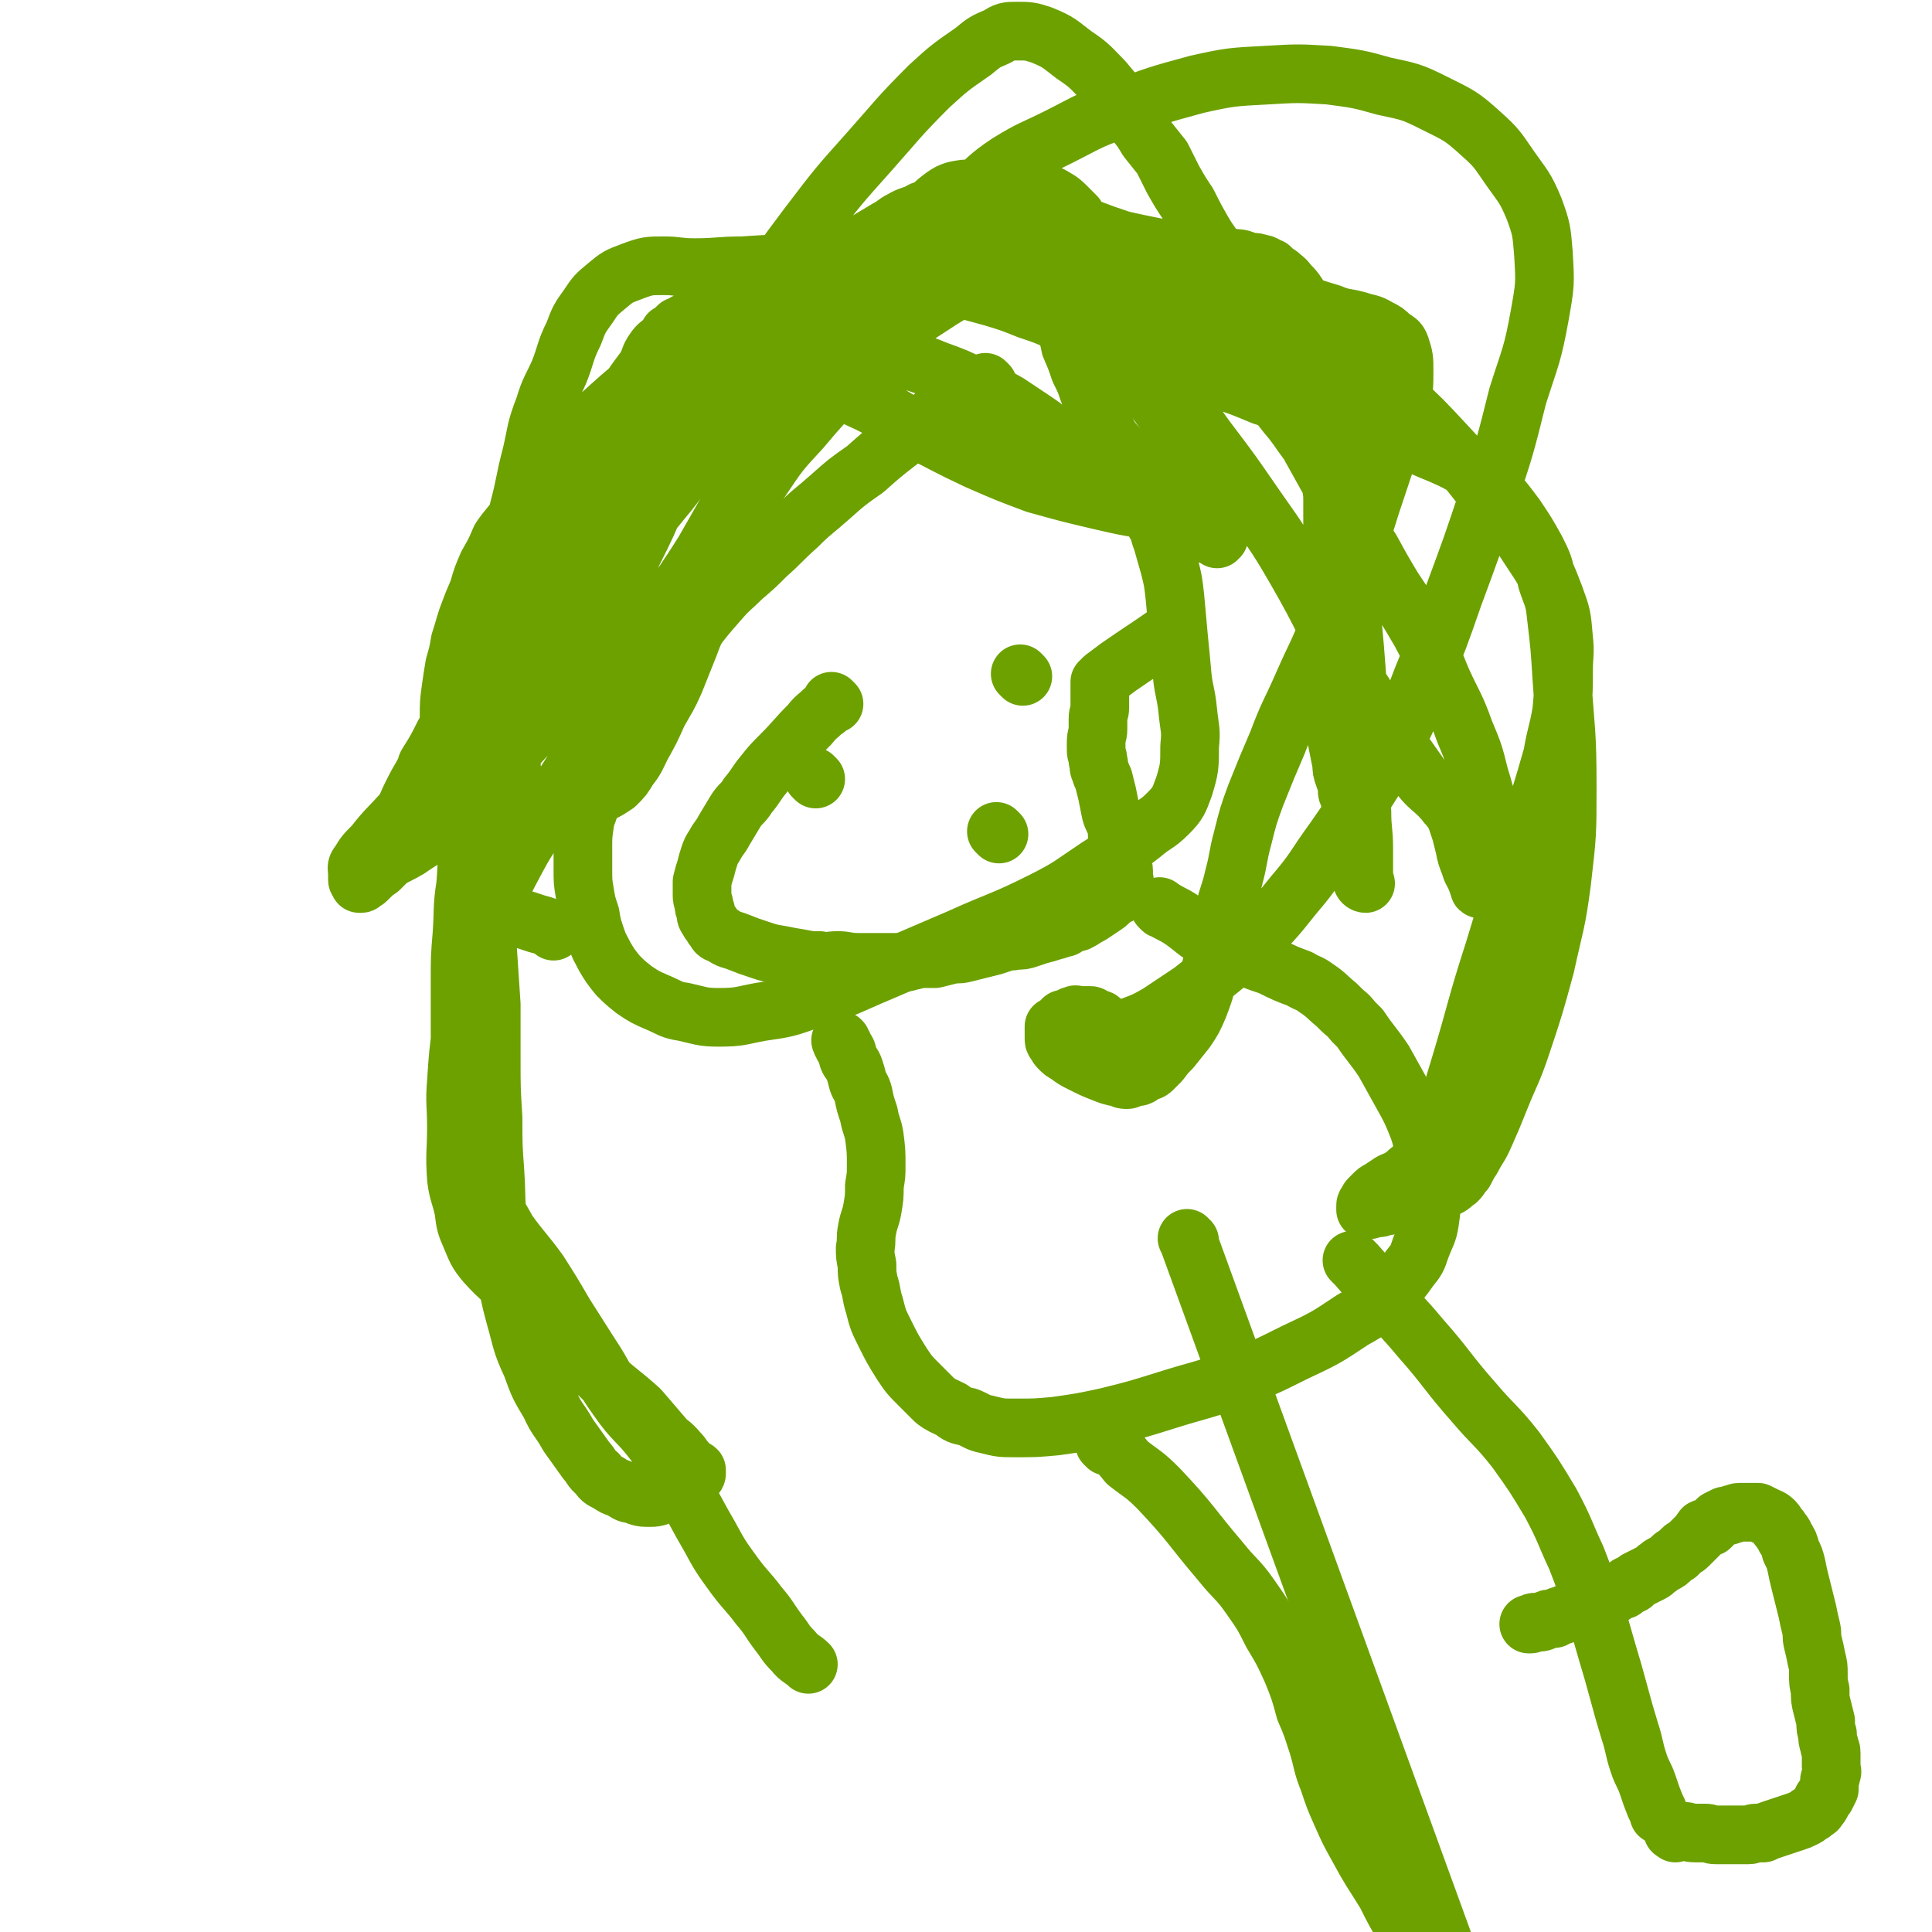
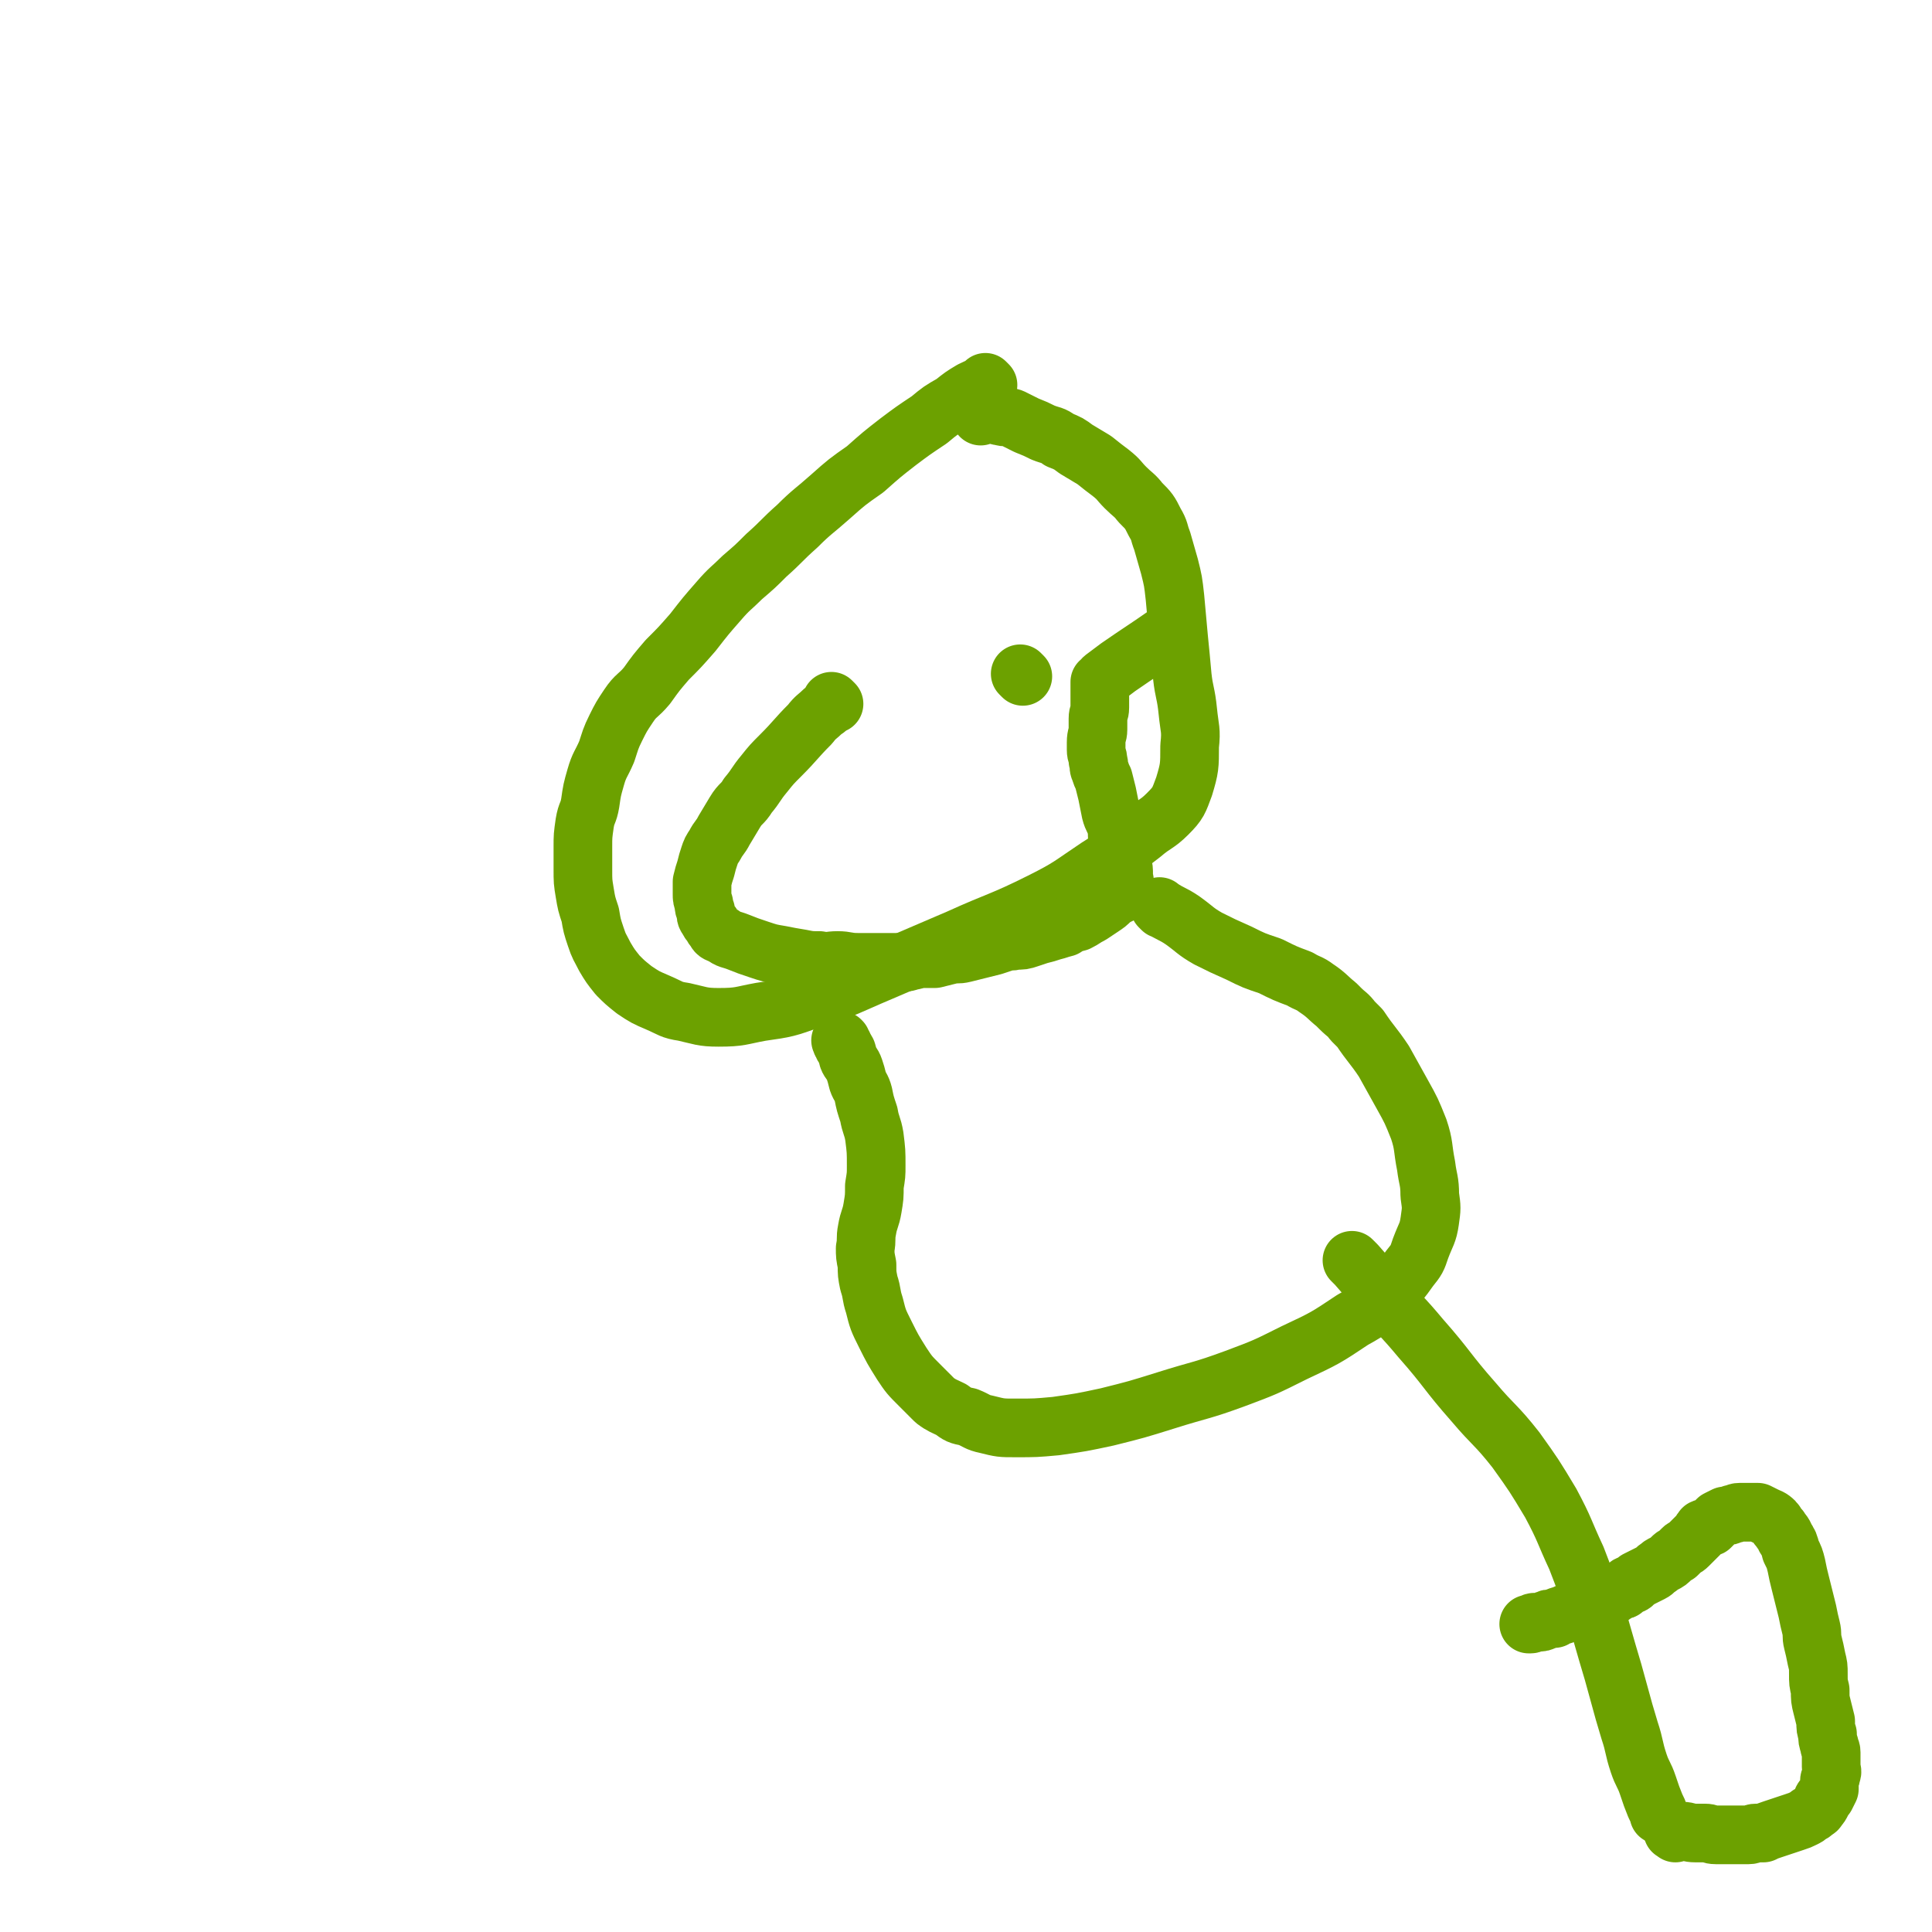
<svg xmlns="http://www.w3.org/2000/svg" viewBox="0 0 1054 1054" version="1.1">
  <g fill="none" stroke="#6CA100" stroke-width="32" stroke-linecap="round" stroke-linejoin="round">
    <path d="M539,210c-1,-1 -1,-1 -1,-1 -1,-1 0,0 0,0 0,0 0,0 0,0 0,0 0,0 0,0 -1,-1 0,0 0,0 -3,2 -4,2 -8,4 -5,3 -5,3 -10,7 -7,4 -7,4 -13,9 -9,6 -9,6 -17,12 -9,7 -9,7 -18,15 -10,7 -10,7 -19,15 -9,8 -10,8 -18,16 -9,8 -8,8 -17,16 -6,6 -6,6 -13,12 -6,6 -7,6 -13,13 -7,8 -7,8 -14,17 -7,8 -7,8 -14,15 -6,7 -6,7 -11,14 -5,6 -6,5 -10,11 -4,6 -4,6 -7,12 -3,6 -3,7 -5,13 -3,7 -4,7 -6,14 -2,7 -2,7 -3,14 -1,6 -2,5 -3,11 -1,7 -1,7 -1,13 0,6 0,6 0,12 0,7 0,7 1,13 1,6 1,6 3,12 1,6 1,6 3,12 2,6 2,5 5,11 3,5 3,5 7,10 4,4 4,4 9,8 6,4 6,4 13,7 7,3 7,4 14,5 9,2 10,3 19,3 12,0 12,-1 23,-3 14,-2 14,-2 28,-7 19,-6 19,-7 38,-15 21,-9 21,-9 42,-18 22,-10 23,-9 45,-20 16,-8 16,-9 31,-19 13,-8 12,-9 24,-18 7,-6 8,-5 14,-11 6,-6 6,-7 9,-15 3,-10 3,-11 3,-22 1,-9 0,-9 -1,-19 -1,-10 -2,-10 -3,-19 -1,-11 -1,-11 -2,-21 -1,-11 -1,-11 -2,-22 -1,-9 -1,-9 -3,-17 -2,-7 -2,-7 -4,-14 -2,-5 -1,-5 -4,-10 -3,-6 -3,-6 -8,-11 -3,-4 -4,-4 -8,-8 -4,-4 -3,-4 -8,-8 -4,-3 -4,-3 -9,-7 -5,-3 -5,-3 -10,-6 -4,-3 -4,-3 -9,-5 -4,-3 -4,-2 -9,-4 -4,-2 -4,-2 -9,-4 -4,-2 -4,-2 -8,-4 -3,-1 -3,0 -6,-1 -2,0 -2,-1 -4,-1 -2,0 -2,0 -3,0 -1,0 -1,0 -3,0 0,0 -1,0 -1,0 -1,0 0,1 0,1 " />
-     <path d="M302,508c-1,-1 -1,-1 -1,-1 -1,-1 0,0 0,0 0,0 0,0 0,0 -4,-2 -4,-2 -8,-3 -3,-1 -3,-1 -6,-2 -4,-1 -4,-1 -7,-3 -3,-2 -2,-2 -4,-4 -2,-3 -2,-3 -4,-5 -3,-4 -3,-4 -6,-8 -4,-6 -4,-5 -7,-12 -3,-8 -2,-8 -5,-16 -2,-9 -3,-9 -5,-18 -2,-8 -2,-8 -3,-16 -1,-7 0,-7 -1,-15 0,-7 0,-7 0,-14 0,-7 0,-8 1,-15 1,-7 1,-7 2,-13 2,-7 2,-7 3,-13 2,-6 2,-7 4,-13 3,-8 3,-8 6,-15 2,-7 2,-7 5,-14 4,-7 4,-7 7,-14 4,-6 5,-6 9,-12 4,-5 3,-6 8,-11 4,-6 5,-6 10,-12 6,-7 5,-8 12,-15 7,-9 7,-9 15,-17 11,-10 11,-10 23,-20 11,-9 11,-9 21,-17 12,-9 12,-9 24,-18 11,-7 11,-7 23,-14 8,-4 8,-4 16,-7 7,-3 7,-3 14,-6 7,-3 7,-3 14,-5 7,-2 7,-2 15,-4 8,-1 8,-1 15,-2 7,-1 7,-1 13,-2 7,-1 7,0 14,-1 6,0 6,-1 13,-1 6,0 6,0 12,0 6,0 6,0 12,1 5,0 5,0 9,1 3,1 3,0 6,2 2,0 2,0 4,2 1,0 1,1 2,2 1,1 1,1 2,2 0,2 0,2 0,4 1,3 0,3 0,6 0,3 0,3 0,6 0,3 -1,3 -1,6 0,4 0,4 1,8 1,5 1,5 2,9 2,5 2,5 3,10 3,7 3,7 5,13 3,6 3,6 5,12 3,6 2,7 5,13 2,5 2,5 5,9 3,6 4,5 7,10 4,5 4,5 7,9 4,4 4,5 8,9 4,3 4,3 8,7 4,3 4,3 8,7 3,2 3,2 6,5 2,2 2,2 5,4 2,1 2,1 5,3 1,0 1,0 2,1 1,1 1,0 2,1 1,1 1,1 2,2 0,0 0,-1 0,-1 0,0 1,0 1,0 0,0 -1,0 -1,0 -1,0 -1,-1 -2,-1 -2,-1 -3,0 -5,-1 -3,-2 -3,-2 -5,-3 -6,-4 -6,-3 -11,-7 -9,-5 -9,-5 -17,-11 -6,-4 -6,-4 -12,-8 -7,-5 -7,-5 -14,-9 -7,-5 -7,-5 -14,-10 -5,-4 -6,-3 -11,-7 -5,-4 -5,-4 -11,-8 -6,-4 -6,-4 -12,-8 -9,-5 -9,-5 -18,-9 -10,-5 -10,-5 -21,-9 -12,-5 -12,-4 -23,-8 -11,-4 -10,-5 -21,-8 -9,-3 -9,-3 -18,-5 -8,-2 -8,-2 -16,-4 -7,-1 -7,-2 -14,-3 -8,-2 -8,-2 -16,-3 -7,0 -7,0 -14,1 -3,0 -3,1 -7,2 -2,0 -2,0 -5,1 -2,0 -1,1 -3,1 -2,2 -2,1 -4,2 -1,1 -1,1 -1,1 -2,2 -2,2 -4,3 -1,2 -1,2 -3,4 -2,2 -3,2 -5,5 -3,4 -2,5 -5,10 -6,8 -6,8 -11,16 -5,7 -5,7 -10,14 -4,7 -4,7 -8,14 -6,11 -6,11 -12,22 -6,10 -6,10 -12,21 -6,10 -5,11 -11,21 -5,9 -5,8 -10,17 -4,10 -3,10 -8,20 -2,6 -2,6 -5,12 -3,7 -3,7 -7,13 -3,6 -3,6 -6,12 -5,9 -5,9 -10,18 -4,8 -4,8 -9,16 -1,2 0,2 -1,3 -3,6 -3,5 -6,11 -3,6 -3,6 -5,11 -1,4 -1,4 -3,7 0,2 0,2 -1,4 0,1 0,1 0,2 0,1 0,1 0,2 0,0 0,0 0,0 0,1 1,0 1,0 0,1 0,1 0,2 0,0 1,-1 1,-1 1,0 1,0 1,0 1,0 1,0 1,0 1,0 1,0 1,0 1,0 1,0 1,-1 2,-3 2,-3 3,-6 3,-5 3,-5 4,-11 3,-8 2,-8 4,-15 2,-7 2,-7 5,-14 2,-5 3,-5 5,-9 3,-5 2,-5 5,-9 4,-5 4,-6 8,-10 7,-7 7,-7 15,-14 7,-6 7,-6 14,-13 6,-5 7,-5 12,-11 6,-5 7,-5 12,-11 6,-7 5,-7 10,-15 5,-6 4,-6 9,-13 5,-6 5,-6 10,-13 4,-5 4,-5 9,-11 4,-5 5,-5 9,-11 7,-9 7,-9 13,-19 6,-11 5,-11 11,-22 4,-8 5,-8 10,-15 7,-8 7,-8 14,-16 9,-9 9,-9 18,-18 8,-8 8,-9 16,-17 6,-7 6,-7 13,-14 6,-6 6,-5 13,-11 5,-4 4,-5 9,-8 5,-3 5,-3 10,-6 4,-2 4,-3 8,-5 5,-3 6,-2 11,-5 4,-1 4,-1 8,-3 6,-3 6,-3 12,-5 5,-2 5,-2 11,-3 7,-1 7,-1 13,-2 5,0 5,0 10,0 5,0 5,1 10,2 3,1 3,1 7,3 3,2 4,2 7,5 3,3 3,3 6,6 3,6 3,7 5,13 4,10 4,10 7,19 4,11 4,11 9,21 5,12 4,12 10,23 4,9 4,10 9,19 5,8 6,8 11,16 4,6 4,6 8,12 3,6 3,6 7,13 2,4 2,4 4,8 2,3 2,3 3,6 2,2 2,2 2,5 1,2 0,2 0,4 0,1 0,1 0,1 -1,2 -1,2 -2,2 -2,1 -3,1 -5,1 -2,0 -2,0 -4,0 -5,0 -5,-1 -9,-1 -8,-1 -8,-1 -17,-2 -12,-2 -12,-2 -25,-5 -17,-4 -17,-4 -35,-9 -16,-6 -16,-6 -32,-13 -17,-8 -16,-8 -32,-16 -14,-7 -13,-8 -27,-15 -13,-6 -13,-6 -27,-11 -14,-4 -14,-4 -28,-6 -14,-2 -14,-2 -28,-1 -13,1 -14,1 -26,5 -10,4 -10,4 -19,11 -7,5 -7,6 -12,12 -5,5 -5,5 -9,12 -5,7 -5,7 -9,14 -5,9 -5,9 -10,18 -4,9 -4,9 -8,19 -3,9 -3,9 -7,18 -4,10 -3,10 -7,20 -3,12 -3,12 -7,24 -3,12 -4,12 -6,24 -3,12 -3,12 -5,25 -3,11 -3,11 -5,23 -2,8 -1,8 -2,16 -1,4 -1,4 -2,8 -1,2 -1,2 -1,5 0,0 0,0 0,1 0,1 0,1 0,2 0,0 -1,-1 -1,-1 -1,0 -1,0 -1,-1 -1,-3 -1,-3 -1,-6 -1,-4 -1,-4 -1,-7 -1,-4 -1,-4 -1,-8 0,-3 0,-3 0,-6 1,-3 1,-3 2,-7 1,-3 1,-3 2,-6 1,-2 1,-2 3,-5 2,-2 2,-2 4,-5 4,-3 5,-3 8,-7 5,-6 5,-7 9,-13 8,-12 9,-12 17,-24 10,-15 9,-16 19,-31 10,-16 10,-16 22,-31 11,-14 12,-13 24,-28 11,-13 10,-14 21,-28 10,-13 11,-12 22,-24 9,-9 10,-8 18,-18 9,-9 8,-10 16,-19 8,-10 7,-11 16,-20 10,-10 10,-10 21,-20 7,-7 8,-6 15,-13 6,-5 5,-5 10,-10 4,-4 4,-4 8,-8 3,-3 3,-3 7,-6 3,-2 3,-2 6,-3 5,-1 5,-1 10,-1 4,0 4,0 7,1 5,1 5,1 10,3 6,2 6,2 12,4 6,2 6,2 12,4 5,2 5,2 10,5 7,2 7,2 13,5 8,3 8,3 17,6 9,2 9,2 19,4 8,2 8,1 16,3 8,1 8,2 16,3 6,0 6,-1 11,0 4,0 4,1 8,2 3,0 3,0 6,1 2,0 2,1 5,2 2,2 2,2 5,4 2,2 3,2 5,5 3,3 3,3 5,6 2,4 2,4 4,8 2,5 3,5 5,10 2,6 2,7 4,13 2,10 2,10 4,19 1,14 1,14 1,28 1,24 1,24 1,48 0,18 1,18 1,36 0,12 0,12 -1,23 0,8 -1,8 -1,15 0,4 0,4 0,8 0,2 0,2 0,4 0,2 -1,1 -1,3 0,1 0,1 0,2 0,1 0,1 0,2 0,3 0,3 1,6 1,6 1,6 2,11 1,5 1,5 2,10 1,5 1,5 2,10 0,3 0,3 1,6 1,3 1,3 2,5 0,2 0,2 0,4 0,1 1,1 1,2 0,0 0,0 0,1 0,0 1,0 1,1 0,1 0,1 0,2 1,5 1,5 1,9 2,7 2,7 2,14 1,5 0,6 1,11 1,3 2,3 2,6 1,1 0,1 0,2 0,1 1,2 2,2 0,-1 -1,-1 -1,-2 0,-2 0,-2 0,-3 0,-3 0,-3 0,-5 0,-5 0,-5 0,-9 0,-10 -1,-10 -1,-20 -1,-15 -1,-15 -1,-30 0,-17 0,-17 -1,-34 -1,-13 -1,-13 -2,-26 -1,-11 -1,-11 -2,-22 -1,-10 -1,-10 -3,-20 -1,-8 -1,-8 -3,-17 -1,-8 -1,-8 -3,-16 -1,-8 -1,-8 -2,-15 -2,-7 -2,-7 -3,-15 -2,-8 -2,-8 -4,-15 -2,-6 -2,-7 -5,-13 -1,-3 -2,-3 -4,-7 0,-1 0,-1 -1,-2 -2,-2 -2,-2 -3,-3 -2,-2 -3,-2 -4,-4 -4,-5 -4,-5 -8,-10 -6,-9 -6,-9 -11,-17 -6,-10 -5,-10 -10,-19 -4,-9 -4,-9 -8,-18 -4,-7 -5,-7 -9,-14 -4,-7 -4,-7 -8,-15 -4,-6 -4,-6 -8,-13 -3,-6 -3,-6 -6,-12 -4,-5 -4,-5 -8,-10 -3,-5 -3,-5 -7,-10 -4,-5 -3,-5 -7,-10 -5,-6 -5,-6 -10,-12 -7,-7 -7,-8 -16,-14 -8,-6 -8,-7 -18,-11 -6,-2 -7,-2 -13,-2 -6,0 -6,0 -11,3 -7,3 -7,3 -13,8 -13,9 -13,9 -24,19 -17,17 -17,18 -33,36 -17,19 -17,19 -33,40 -15,20 -15,20 -28,41 -12,19 -11,20 -21,40 -8,15 -8,15 -16,31 -8,17 -8,17 -16,34 -7,17 -7,17 -15,33 -6,15 -5,15 -12,30 -7,15 -6,16 -15,30 -8,13 -8,13 -19,26 -8,10 -9,10 -18,20 -9,9 -8,10 -17,19 -6,7 -7,6 -14,13 -7,6 -6,7 -13,13 -7,6 -7,5 -14,10 -5,3 -6,3 -11,6 -3,3 -3,3 -5,5 -3,2 -3,2 -5,4 -1,1 -1,1 -2,2 -1,1 -1,0 -2,1 -1,0 0,1 -1,1 0,0 -1,0 -1,0 0,0 0,-1 0,-1 0,-1 -1,0 -1,-1 0,-2 0,-2 0,-3 0,-3 -1,-4 1,-6 3,-5 3,-5 8,-10 7,-9 8,-9 16,-18 10,-11 10,-12 20,-24 16,-18 17,-17 32,-36 16,-20 16,-21 31,-43 15,-20 14,-21 29,-41 14,-19 15,-19 30,-38 12,-16 11,-18 25,-33 12,-14 13,-13 27,-25 11,-10 11,-9 23,-19 8,-6 8,-7 16,-12 9,-6 10,-5 20,-9 7,-4 7,-4 15,-8 7,-3 7,-3 15,-6 7,-3 7,-2 15,-5 8,-2 8,-2 17,-4 8,-3 8,-3 16,-4 8,-2 8,-2 16,-2 6,0 6,-1 11,0 8,1 8,1 14,4 9,4 9,5 17,10 11,7 11,7 22,16 10,8 9,8 19,16 10,8 10,7 20,15 9,7 9,7 17,15 8,7 8,7 15,16 6,7 6,8 12,16 5,9 5,9 10,18 6,10 6,11 12,21 6,10 6,10 12,19 6,11 6,11 12,21 8,12 8,12 15,24 7,13 6,13 12,27 6,13 7,13 12,27 5,12 5,12 8,24 3,10 3,10 5,19 1,6 1,6 2,12 0,5 0,5 0,9 0,4 -1,4 -1,8 -1,2 1,3 0,5 0,2 -1,2 -2,3 -1,2 0,2 -1,3 -1,2 -1,2 -1,3 -1,0 -1,0 -1,0 -1,0 -1,0 -1,-1 -1,-2 -1,-3 -2,-5 -1,-3 -2,-3 -3,-7 -2,-5 -2,-5 -3,-10 -1,-4 -1,-4 -2,-8 -1,-3 -1,-3 -2,-6 -1,-3 -1,-3 -3,-6 -2,-3 -2,-2 -4,-5 -7,-8 -9,-7 -15,-16 -17,-24 -17,-24 -33,-49 -18,-31 -16,-32 -34,-63 -11,-19 -12,-19 -25,-38 -9,-13 -9,-13 -18,-25 -10,-13 -10,-14 -19,-27 -14,-18 -14,-18 -27,-35 -13,-17 -12,-18 -27,-32 -8,-8 -9,-8 -19,-13 -3,-2 -3,-1 -7,-2 -3,0 -3,-1 -6,0 -3,1 -3,1 -5,2 -7,5 -7,6 -14,10 -15,9 -16,8 -31,18 -14,9 -14,9 -26,20 -11,10 -11,11 -22,22 -12,12 -12,12 -23,25 -12,13 -12,13 -22,28 -8,12 -8,12 -14,25 -5,10 -4,10 -8,21 -4,10 -4,11 -8,21 -4,12 -5,12 -9,23 -4,10 -4,10 -8,20 -4,9 -4,8 -9,17 -4,9 -4,9 -9,18 -3,6 -3,7 -7,12 -3,5 -3,5 -7,9 -6,4 -6,4 -13,6 -7,3 -7,2 -14,3 -5,0 -5,0 -9,0 -3,0 -3,0 -5,0 -2,0 -1,-1 -3,-1 -1,0 -1,0 -2,-1 -1,0 -1,0 -3,-1 -1,0 -1,0 -2,-1 0,0 0,0 -1,-1 -1,-1 -1,-2 -1,-2 -1,-1 -2,-1 -2,-2 -1,-2 -1,-2 -1,-4 0,-2 -1,-2 -1,-4 0,-2 0,-2 0,-4 0,-3 0,-3 1,-6 1,-2 1,-2 2,-5 1,-2 1,-2 2,-4 1,-3 1,-3 2,-6 1,-3 2,-3 3,-6 2,-5 2,-4 4,-9 3,-8 3,-8 5,-15 4,-11 3,-11 7,-21 5,-13 4,-13 10,-26 4,-12 4,-12 10,-23 5,-9 5,-9 11,-18 6,-8 6,-8 13,-17 6,-8 6,-7 13,-15 7,-9 6,-9 13,-18 7,-7 7,-7 14,-13 9,-8 9,-8 19,-16 9,-7 8,-7 18,-13 10,-6 10,-6 21,-12 16,-7 16,-7 32,-13 14,-6 14,-6 28,-10 11,-3 11,-2 22,-4 10,-2 10,-2 20,-3 10,-1 10,-2 20,-2 6,-1 6,1 11,1 8,1 8,1 15,1 7,1 7,1 14,2 12,3 12,4 23,6 15,2 15,2 30,4 12,1 12,1 24,3 10,3 10,3 20,6 10,4 10,4 20,7 7,3 8,2 15,4 6,2 6,1 11,4 4,2 4,2 7,5 3,2 4,2 5,5 2,6 2,7 2,13 0,9 0,10 -2,19 -2,12 -3,12 -6,24 -5,15 -5,15 -10,30 -5,16 -5,16 -11,31 -6,18 -5,18 -12,35 -6,16 -7,16 -14,32 -7,16 -8,16 -14,32 -6,14 -6,14 -12,29 -4,11 -4,11 -7,23 -3,11 -2,11 -5,22 -2,9 -3,9 -5,18 -3,9 -3,9 -5,19 -2,9 -1,9 -4,17 -2,8 -2,8 -5,16 -3,7 -3,7 -7,13 -4,5 -4,5 -8,10 -3,3 -3,3 -6,7 -2,2 -2,2 -4,4 -2,2 -2,1 -4,2 -2,1 -2,1 -3,2 -2,1 -2,0 -4,1 -2,0 -2,1 -3,1 -2,0 -2,0 -4,-1 -5,-1 -5,-1 -10,-3 -5,-2 -5,-2 -11,-5 -4,-2 -4,-2 -8,-5 -2,-1 -2,-1 -4,-3 -1,-1 -1,-1 -2,-3 -1,-1 -1,-1 -1,-3 0,-1 0,-1 0,-3 0,-1 0,-1 0,-2 0,0 0,0 0,-1 0,0 1,0 2,-1 0,0 0,0 1,-1 1,-1 1,-1 2,-2 1,0 1,1 2,0 2,-1 2,-2 4,-2 1,-1 1,0 2,0 2,0 2,0 4,0 1,0 1,0 1,0 1,0 2,0 2,0 1,0 0,1 1,1 1,1 2,0 3,1 1,0 1,0 2,1 1,1 1,1 2,2 1,1 1,1 2,1 2,1 2,1 3,1 2,0 2,0 3,0 3,0 3,0 6,-1 8,-3 8,-3 15,-7 9,-6 9,-6 18,-12 15,-12 16,-12 30,-25 14,-13 14,-13 26,-28 12,-14 11,-15 22,-30 9,-13 9,-13 18,-27 8,-13 9,-12 15,-26 9,-17 8,-17 15,-35 9,-22 9,-22 17,-45 10,-27 10,-27 19,-54 9,-27 9,-27 16,-55 7,-22 8,-22 12,-44 3,-17 3,-17 2,-34 -1,-12 -1,-13 -5,-24 -5,-12 -6,-12 -13,-22 -7,-10 -7,-11 -16,-19 -11,-10 -12,-10 -26,-17 -12,-6 -13,-6 -27,-9 -14,-4 -15,-4 -30,-6 -17,-1 -17,-1 -34,0 -19,1 -20,1 -38,5 -22,6 -22,6 -43,14 -17,6 -17,7 -33,15 -14,7 -14,6 -27,14 -12,8 -11,9 -22,18 -15,12 -15,12 -28,25 -13,14 -13,14 -25,29 -11,14 -11,14 -21,29 -12,16 -12,16 -23,33 -12,19 -12,20 -24,39 -12,19 -12,20 -23,39 -10,16 -11,16 -21,33 -9,14 -8,14 -17,29 -6,12 -6,12 -13,24 -7,13 -7,13 -15,25 -9,14 -9,14 -17,27 -9,14 -11,14 -19,29 -8,15 -8,15 -15,31 -6,15 -6,15 -10,30 -3,16 -3,16 -5,31 -2,15 -2,15 -3,30 -1,12 0,12 0,25 0,14 -1,14 0,28 1,8 2,8 4,17 1,8 1,8 4,15 3,7 3,8 8,14 9,10 10,9 19,18 9,8 10,7 18,15 6,7 5,8 12,15 7,8 7,7 15,15 10,9 10,8 20,17 6,7 6,7 12,14 4,5 5,4 9,9 3,3 2,3 5,6 1,1 1,2 3,3 1,1 1,0 2,1 0,1 0,1 0,2 0,1 -1,0 -2,1 -1,1 -1,2 -2,3 -1,1 -2,0 -3,2 -2,1 -2,1 -4,3 -3,1 -3,1 -6,2 -4,1 -4,2 -8,2 -5,0 -5,0 -10,-2 -3,0 -3,-1 -7,-3 -3,-1 -3,-1 -6,-3 -4,-2 -4,-2 -6,-5 -4,-3 -3,-4 -6,-7 -5,-7 -5,-7 -10,-14 -5,-9 -6,-8 -10,-17 -6,-10 -6,-10 -10,-21 -6,-13 -5,-13 -9,-27 -3,-11 -3,-12 -5,-24 -3,-13 -3,-13 -4,-26 -2,-14 -1,-14 -2,-29 -1,-14 -1,-14 -1,-29 -1,-16 -1,-16 -1,-32 0,-15 0,-15 0,-30 -1,-15 -1,-15 -2,-30 -1,-14 0,-14 -2,-28 -1,-15 -2,-15 -4,-29 -1,-14 -1,-14 -3,-28 -1,-11 -1,-11 -3,-22 -1,-9 -1,-9 -2,-18 0,-7 0,-7 0,-14 0,-4 0,-4 0,-8 0,-2 1,-2 1,-4 0,-2 0,-2 1,-3 0,-2 0,-1 1,-3 1,-1 1,-1 2,-3 0,-1 1,-1 2,-2 1,-2 1,-2 2,-3 1,-2 1,-2 2,-4 3,-5 4,-5 5,-11 5,-13 4,-14 8,-28 4,-16 4,-16 7,-32 4,-15 3,-15 7,-30 3,-13 2,-13 7,-26 3,-10 4,-10 8,-19 4,-10 3,-11 8,-21 3,-8 3,-8 8,-15 4,-6 4,-6 10,-11 6,-5 6,-5 14,-8 8,-3 9,-3 17,-3 8,0 8,1 17,1 13,0 13,-1 26,-1 15,-1 15,-1 30,-1 11,0 11,0 22,1 10,1 10,1 20,3 12,1 12,1 24,4 9,1 9,2 18,4 11,3 11,3 22,6 10,3 10,3 20,7 9,3 9,3 18,7 11,3 11,3 22,7 10,4 10,5 21,9 11,4 11,3 21,7 11,4 11,4 22,8 12,4 12,4 24,9 13,4 13,4 26,9 13,4 13,3 26,7 13,4 13,4 26,8 10,4 9,4 19,8 9,4 9,4 17,9 6,4 6,4 12,10 6,7 6,7 12,15 6,9 6,9 11,18 4,8 4,8 6,17 3,9 4,9 5,19 2,17 2,17 3,33 2,30 3,30 3,60 0,26 0,26 -3,52 -3,23 -4,23 -9,46 -6,22 -6,22 -13,43 -5,15 -6,15 -12,30 -4,10 -4,10 -8,19 -3,7 -4,7 -7,13 -2,3 -2,3 -4,7 -2,2 -2,3 -4,5 -3,2 -3,3 -6,4 -4,2 -4,2 -8,4 -4,1 -4,1 -8,3 -2,0 -2,0 -5,0 -2,1 -2,1 -4,1 -2,0 -2,0 -4,1 -3,1 -3,1 -5,1 -2,1 -2,1 -4,1 -1,0 -1,0 -2,0 -1,0 -1,1 -2,1 -1,0 -1,0 -1,0 -1,0 -1,0 -1,0 0,-1 0,-1 0,-1 0,-1 0,-1 0,-1 0,-1 0,-1 1,-2 1,-1 0,-1 1,-2 1,-1 1,-1 2,-2 2,-2 2,-2 4,-3 3,-2 3,-2 6,-4 2,-1 3,-1 6,-3 2,-1 2,-2 5,-4 1,-1 1,-1 3,-3 2,-2 3,-2 4,-4 4,-6 4,-6 6,-12 8,-19 8,-19 14,-39 9,-30 8,-30 18,-61 7,-23 7,-23 14,-46 5,-17 5,-17 10,-34 4,-13 4,-13 8,-27 2,-12 3,-12 5,-24 1,-11 1,-11 1,-22 0,-9 1,-9 0,-18 -1,-12 -1,-12 -5,-23 -5,-13 -5,-13 -13,-25 -9,-14 -10,-14 -20,-26 -13,-16 -12,-16 -26,-31 -13,-14 -13,-14 -27,-27 -8,-7 -8,-7 -17,-13 -6,-5 -6,-5 -13,-9 -7,-4 -7,-4 -14,-8 -7,-3 -7,-2 -15,-4 -7,-2 -7,-2 -15,-3 -14,-3 -14,-2 -28,-5 -21,-4 -21,-4 -41,-8 -18,-3 -18,-3 -37,-6 -12,-2 -12,-2 -25,-3 -10,-1 -10,-1 -20,-1 -8,0 -8,0 -16,1 -11,1 -11,0 -23,3 -14,3 -14,3 -27,9 -14,5 -14,5 -26,12 -11,5 -10,6 -20,12 -8,5 -8,5 -16,10 -7,6 -7,6 -13,12 -7,6 -7,6 -13,13 -7,8 -8,8 -14,16 -8,11 -9,10 -16,21 -7,12 -7,12 -13,25 -5,11 -5,11 -10,23 -7,13 -7,13 -14,26 -7,13 -6,14 -13,26 -7,13 -8,13 -15,26 -8,12 -8,12 -15,25 -5,12 -5,12 -9,24 -4,10 -4,10 -7,20 -3,11 -2,12 -3,23 -2,13 -1,13 -2,27 -1,12 -1,12 -1,25 0,12 0,12 0,25 0,12 0,12 1,24 1,11 1,11 3,23 2,11 2,11 5,22 2,11 1,11 6,21 4,11 5,11 11,22 8,11 9,11 17,22 7,11 7,11 14,23 7,11 7,11 14,22 8,12 7,13 15,24 9,13 11,12 20,24 9,12 8,13 16,26 7,12 7,13 14,25 6,11 6,11 14,22 6,8 7,8 13,16 6,7 5,7 11,15 4,5 3,5 8,10 3,4 5,4 8,7 " />
-     <path d="M445,425c-1,-1 -1,-1 -1,-1 -1,-1 0,0 0,0 0,0 0,0 0,0 " />
    <path d="M558,369c-1,-1 -1,-1 -1,-1 -1,-1 0,0 0,0 0,0 0,0 0,0 " />
-     <path d="M545,455c-1,-1 -1,-1 -1,-1 -1,-1 0,0 0,0 0,0 0,0 0,0 0,0 0,0 0,0 -1,-1 0,0 0,0 0,0 0,0 0,0 " />
    <path d="M455,384c-1,-1 -1,-1 -1,-1 -1,-1 0,0 0,0 0,0 0,0 0,0 -2,3 -2,3 -5,5 -3,3 -4,3 -7,7 -8,8 -8,9 -16,17 -5,5 -5,5 -9,10 -5,6 -4,6 -9,12 -3,5 -4,4 -7,9 -3,5 -3,5 -6,10 -2,4 -3,4 -5,8 -2,3 -2,3 -3,6 -1,3 -1,3 -2,7 -1,3 -1,3 -2,7 0,3 0,3 0,7 0,2 0,2 1,5 0,2 0,2 1,4 0,2 0,3 1,4 1,2 1,2 2,3 1,1 0,1 2,3 1,2 1,2 4,3 4,3 4,2 9,4 5,2 5,2 11,4 6,2 6,2 12,3 5,1 5,1 11,2 5,1 5,1 10,1 5,1 5,0 10,0 5,0 5,1 11,1 4,0 4,0 9,0 5,0 5,0 9,0 3,0 3,0 7,0 3,0 3,-1 5,-1 4,-1 4,-1 8,-1 2,0 2,0 4,0 4,-1 4,-1 8,-2 4,-1 4,0 8,-1 4,-1 4,-1 8,-2 4,-1 4,-1 8,-2 3,-1 3,-1 6,-2 3,-1 3,0 6,-1 4,0 4,0 7,-1 3,-1 3,-1 6,-2 4,-1 4,-1 7,-2 4,-1 3,-1 7,-2 3,-2 3,-2 7,-3 4,-2 3,-2 7,-4 3,-2 3,-2 6,-4 3,-2 3,-2 5,-4 1,-1 1,-1 1,-1 1,-1 2,-1 2,-1 1,-1 1,-1 2,-1 1,-1 1,-1 1,-2 1,-1 0,-1 0,-2 0,-1 1,-1 1,-2 1,-2 0,-2 0,-3 0,-2 0,-2 0,-4 0,-2 -1,-2 -1,-4 -1,-3 -1,-3 -1,-5 -1,-3 -1,-3 -1,-6 -1,-4 0,-5 -1,-9 -1,-4 -2,-4 -3,-8 -1,-5 -1,-5 -2,-10 -1,-4 -1,-4 -2,-8 -1,-2 -1,-2 -2,-5 -1,-2 0,-2 -1,-5 0,-3 -1,-3 -1,-6 0,-2 0,-2 0,-4 0,-4 1,-4 1,-7 0,-3 0,-3 0,-6 0,-3 1,-3 1,-6 0,-3 0,-3 0,-6 0,-2 0,-2 0,-3 0,-1 0,-1 0,-2 0,0 0,0 0,-1 0,0 0,0 0,0 0,-1 0,-1 0,-1 0,-1 0,-1 0,-1 0,0 1,0 1,0 1,-1 0,-1 1,-2 4,-3 4,-3 8,-6 13,-9 15,-10 25,-17 " />
    <path d="M634,496c-1,-1 -1,-1 -1,-1 -1,-1 0,0 0,0 6,4 6,3 12,7 7,5 7,6 14,10 8,4 8,4 17,8 8,4 8,4 17,7 8,4 8,4 16,7 0,0 0,0 0,0 5,3 5,2 9,5 6,4 6,5 11,9 1,1 1,1 2,2 4,4 4,3 7,7 2,2 2,2 4,4 6,9 7,9 13,18 5,9 5,9 10,18 5,9 5,9 9,19 3,9 2,10 4,20 1,8 2,8 2,16 1,7 1,7 0,14 -1,7 -2,7 -5,15 -2,6 -2,6 -6,11 -5,7 -5,7 -11,13 -9,8 -9,9 -20,15 -15,10 -15,10 -32,18 -16,8 -16,8 -32,14 -19,7 -19,6 -38,12 -16,5 -16,5 -32,9 -14,3 -14,3 -28,5 -11,1 -11,1 -22,1 -8,0 -8,0 -16,-2 -5,-1 -5,-2 -10,-4 -5,-1 -5,-1 -9,-4 -4,-2 -5,-2 -9,-5 -4,-4 -4,-4 -8,-8 -6,-6 -6,-6 -10,-12 -5,-8 -5,-8 -9,-16 -4,-8 -4,-8 -6,-16 -2,-6 -1,-6 -3,-12 -1,-5 -1,-5 -1,-10 -1,-5 -1,-5 -1,-9 1,-5 0,-5 1,-10 1,-6 2,-6 3,-12 1,-6 1,-6 1,-12 1,-6 1,-6 1,-11 0,0 0,0 0,0 0,-8 0,-8 -1,-16 -1,-6 -2,-6 -3,-12 -2,-6 -2,-6 -3,-11 -1,-4 -2,-4 -3,-7 -1,-4 -1,-4 -2,-7 -1,-3 -2,-3 -3,-5 -1,-2 0,-2 -1,-4 0,-1 -1,-1 -1,-2 -1,-1 -1,-1 -1,-2 -1,-1 -1,-1 -1,-2 0,0 0,0 0,0 0,0 0,0 0,0 0,0 0,0 0,0 -1,-1 0,0 0,0 0,0 0,0 0,0 " />
-     <path d="M649,677c-1,-1 -1,-1 -1,-1 -1,-1 0,0 0,0 0,0 0,0 0,0 0,0 0,0 0,0 -1,-1 0,0 0,0 0,0 0,0 0,0 189,520 189,520 378,1039 0,0 0,0 0,0 " />
    <path d="M739,689c-1,-1 -1,-1 -1,-1 -1,-1 0,0 0,0 0,0 0,0 0,0 0,0 -1,-1 0,0 0,0 1,1 2,2 7,8 7,8 13,15 11,13 12,13 22,25 15,17 14,18 29,35 11,13 12,12 23,26 10,14 10,14 19,29 8,15 7,15 14,30 5,13 5,13 9,25 4,13 4,13 8,27 3,10 3,10 6,21 3,11 3,11 6,21 3,9 2,9 5,18 2,6 3,6 5,12 2,6 2,6 4,11 1,2 2,4 2,5 " />
-     <path d="M604,789c-1,-1 -1,-1 -1,-1 -1,-1 0,0 0,0 0,0 0,0 0,0 2,1 2,0 3,1 5,4 5,4 9,9 9,7 9,6 17,14 18,19 17,20 34,40 8,10 9,9 16,19 7,10 7,10 12,20 6,10 6,10 11,21 4,10 4,10 7,21 4,9 4,10 7,19 3,10 2,10 6,20 3,9 3,9 7,18 4,9 4,9 9,18 7,13 7,12 15,25 5,10 5,10 11,20 3,6 3,6 7,12 " />
    <path d="M914,1000c-1,-1 -1,-1 -1,-1 -1,-1 0,0 0,0 0,0 0,0 0,0 0,0 -1,0 0,0 1,-1 2,0 5,0 3,0 3,1 7,1 3,0 3,0 5,0 3,0 3,1 6,1 4,0 4,0 7,0 3,0 3,0 6,0 2,0 3,0 5,0 2,0 2,-1 4,-1 2,0 2,0 4,0 2,-1 2,-1 5,-2 3,-1 3,-1 6,-2 3,-1 3,-1 6,-2 3,-1 3,-1 5,-2 2,-1 2,-1 3,-2 2,-1 2,-1 3,-2 1,-1 1,0 2,-2 1,-1 1,-1 2,-3 0,-2 1,-2 2,-3 1,-2 1,-2 2,-4 0,-2 0,-2 0,-4 0,-2 1,-2 1,-4 1,-2 0,-2 0,-4 0,-2 0,-2 0,-4 0,-2 0,-2 0,-4 0,-2 -1,-2 -1,-4 -1,-3 -1,-3 -1,-6 -1,-3 -1,-3 -1,-7 -1,-4 -1,-4 -2,-8 -1,-4 -1,-4 -1,-9 -1,-4 -1,-4 -1,-9 0,-4 0,-4 -1,-8 -1,-5 -1,-5 -2,-9 -1,-4 0,-4 -1,-8 -1,-4 -1,-4 -2,-9 -1,-4 -1,-4 -2,-8 -1,-4 -1,-4 -2,-8 -1,-4 -1,-4 -2,-9 -1,-4 -1,-4 -3,-8 -1,-4 -1,-4 -3,-7 -1,-3 -2,-3 -3,-5 -2,-2 -2,-3 -3,-4 -2,-2 -3,-2 -5,-3 -2,-1 -2,-1 -4,-2 -3,0 -3,0 -5,0 -3,0 -3,0 -5,0 -2,0 -2,1 -4,1 -2,1 -2,1 -4,1 -2,1 -2,1 -4,2 -2,2 -2,2 -4,4 -2,1 -2,0 -4,1 -1,1 -1,2 -2,3 -2,2 -2,2 -3,3 -2,2 -2,2 -3,3 -2,2 -2,1 -3,2 -2,2 -2,2 -3,3 -2,1 -2,1 -3,2 -2,2 -2,2 -4,3 -2,1 -2,1 -3,2 -2,1 -2,2 -4,3 -2,1 -2,1 -4,2 -2,1 -2,1 -4,2 -1,1 -1,1 -2,2 -1,1 -2,0 -3,1 -1,1 -1,1 -2,2 -1,1 -1,0 -3,1 -1,1 -1,1 -3,2 -1,1 -1,1 -3,2 -3,1 -3,1 -6,2 -4,2 -4,1 -8,3 -4,1 -4,2 -8,3 -4,2 -4,1 -7,3 -3,0 -3,0 -5,1 -2,1 -2,1 -4,1 -1,0 -1,0 -2,0 -1,0 -1,1 -2,1 -1,0 -1,0 -1,0 " />
  </g>
</svg>